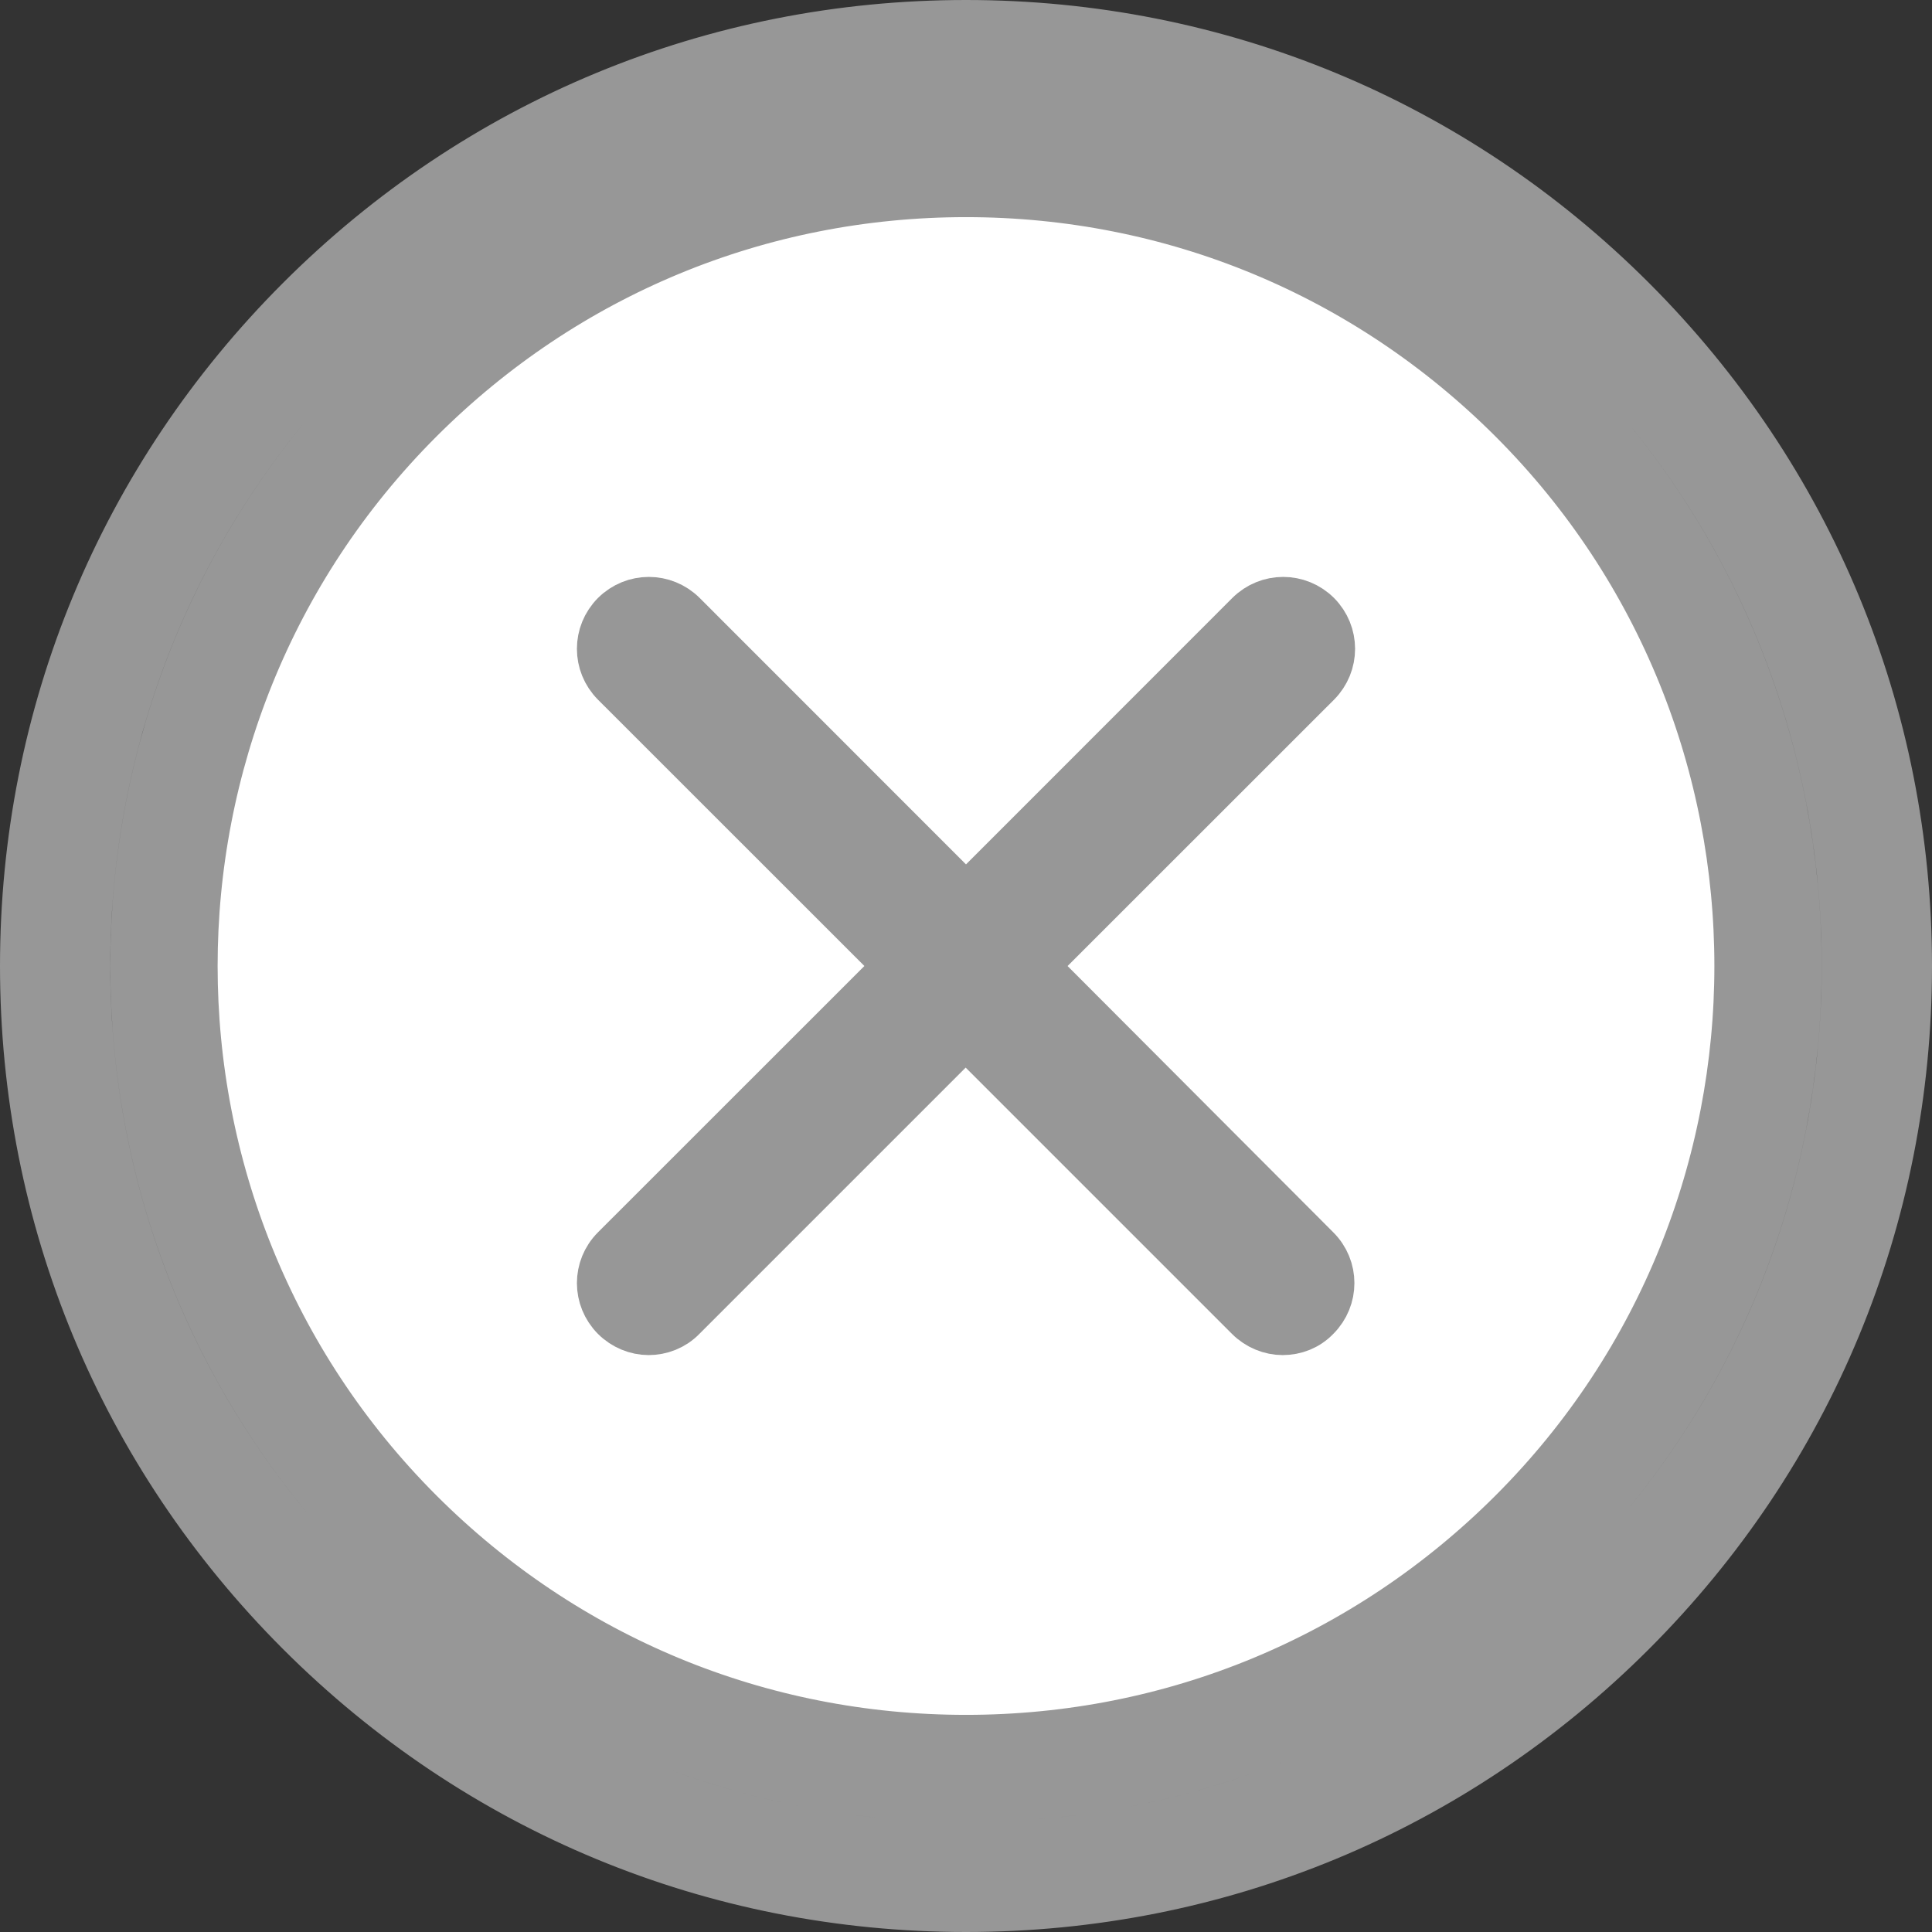
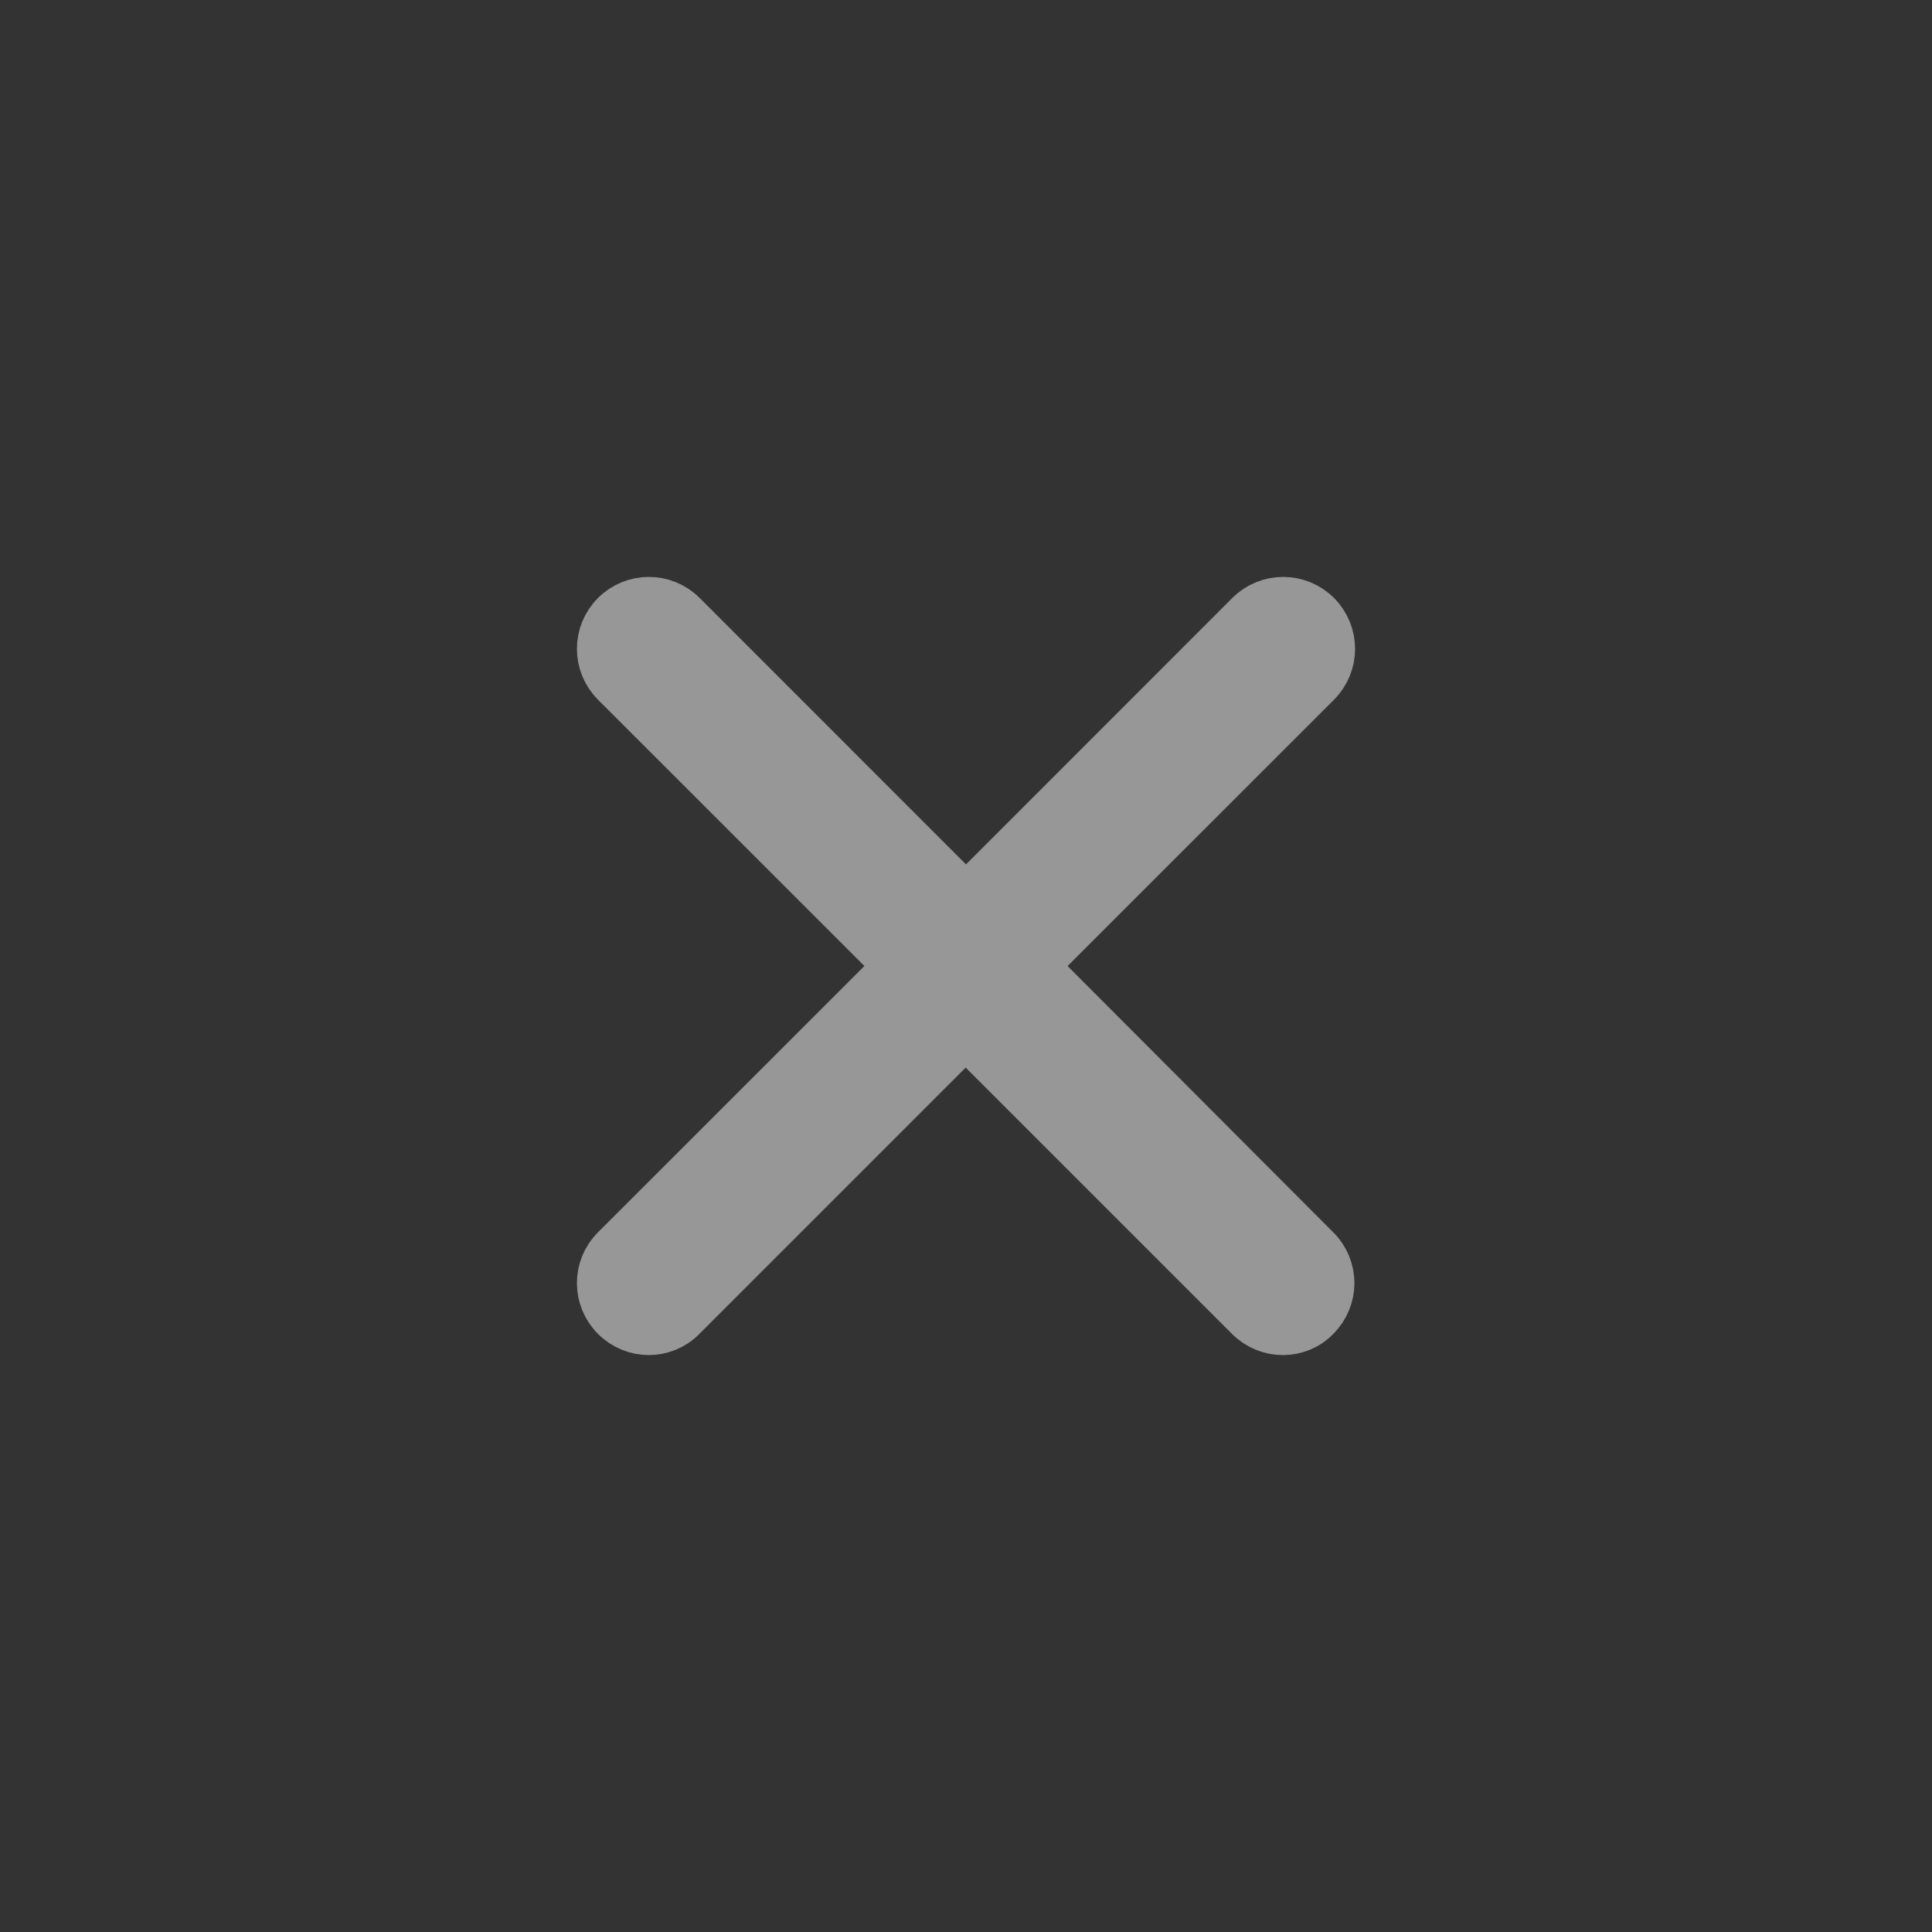
<svg xmlns="http://www.w3.org/2000/svg" width="18" height="18" viewBox="0 0 18 18" fill="none">
  <rect x="0" y="0" width="18" height="18" fill="#333333" stroke="none" />
-   <path d="M14.287 14.287C12.873 15.7 10.996 16.477 9 16.477C7.004 16.477 5.127 15.7 3.713 14.287C0.799 11.372 0.799 6.628 3.713 3.713C5.127 2.3 7.004 1.523 9 1.523C10.996 1.523 12.873 2.3 14.287 3.713C17.201 6.628 17.201 11.372 14.287 14.287ZM9 17.477C11.261 17.477 13.392 16.595 14.994 14.994C18.299 11.689 18.299 6.311 14.994 3.006C13.392 1.405 11.261 0.523 9 0.523C6.739 0.523 4.608 1.405 3.006 3.006C-0.299 6.311 -0.299 11.689 3.006 14.994C4.608 16.595 6.739 17.477 9 17.477ZM9 0.5C11.273 0.5 13.403 1.383 15.01 2.99C16.617 4.597 17.5 6.727 17.5 9C17.5 11.273 16.617 13.403 15.01 15.01C13.403 16.617 11.273 17.5 9 17.5C6.727 17.5 4.597 16.617 2.99 15.01C1.383 13.403 0.5 11.273 0.5 9C0.5 6.727 1.383 4.597 2.99 2.99C4.597 1.383 6.727 0.5 9 0.5Z" fill="white" stroke="#979797" />
  <path d="M12.252 5.748C12.087 5.584 11.823 5.584 11.658 5.748L9 8.407L6.342 5.748C6.177 5.584 5.913 5.584 5.748 5.748C5.584 5.913 5.584 6.177 5.748 6.342L8.407 9L5.748 11.658C5.584 11.822 5.584 12.086 5.748 12.251C5.829 12.332 5.938 12.375 6.043 12.375C6.149 12.375 6.258 12.335 6.339 12.251L8.997 9.593L11.655 12.251C11.736 12.332 11.845 12.375 11.95 12.375C12.059 12.375 12.165 12.335 12.245 12.251C12.41 12.086 12.41 11.822 12.245 11.658L9.593 9L12.252 6.342C12.416 6.177 12.416 5.913 12.252 5.748Z" fill="#979797" stroke="#979797" stroke-width="0.5" />
</svg>